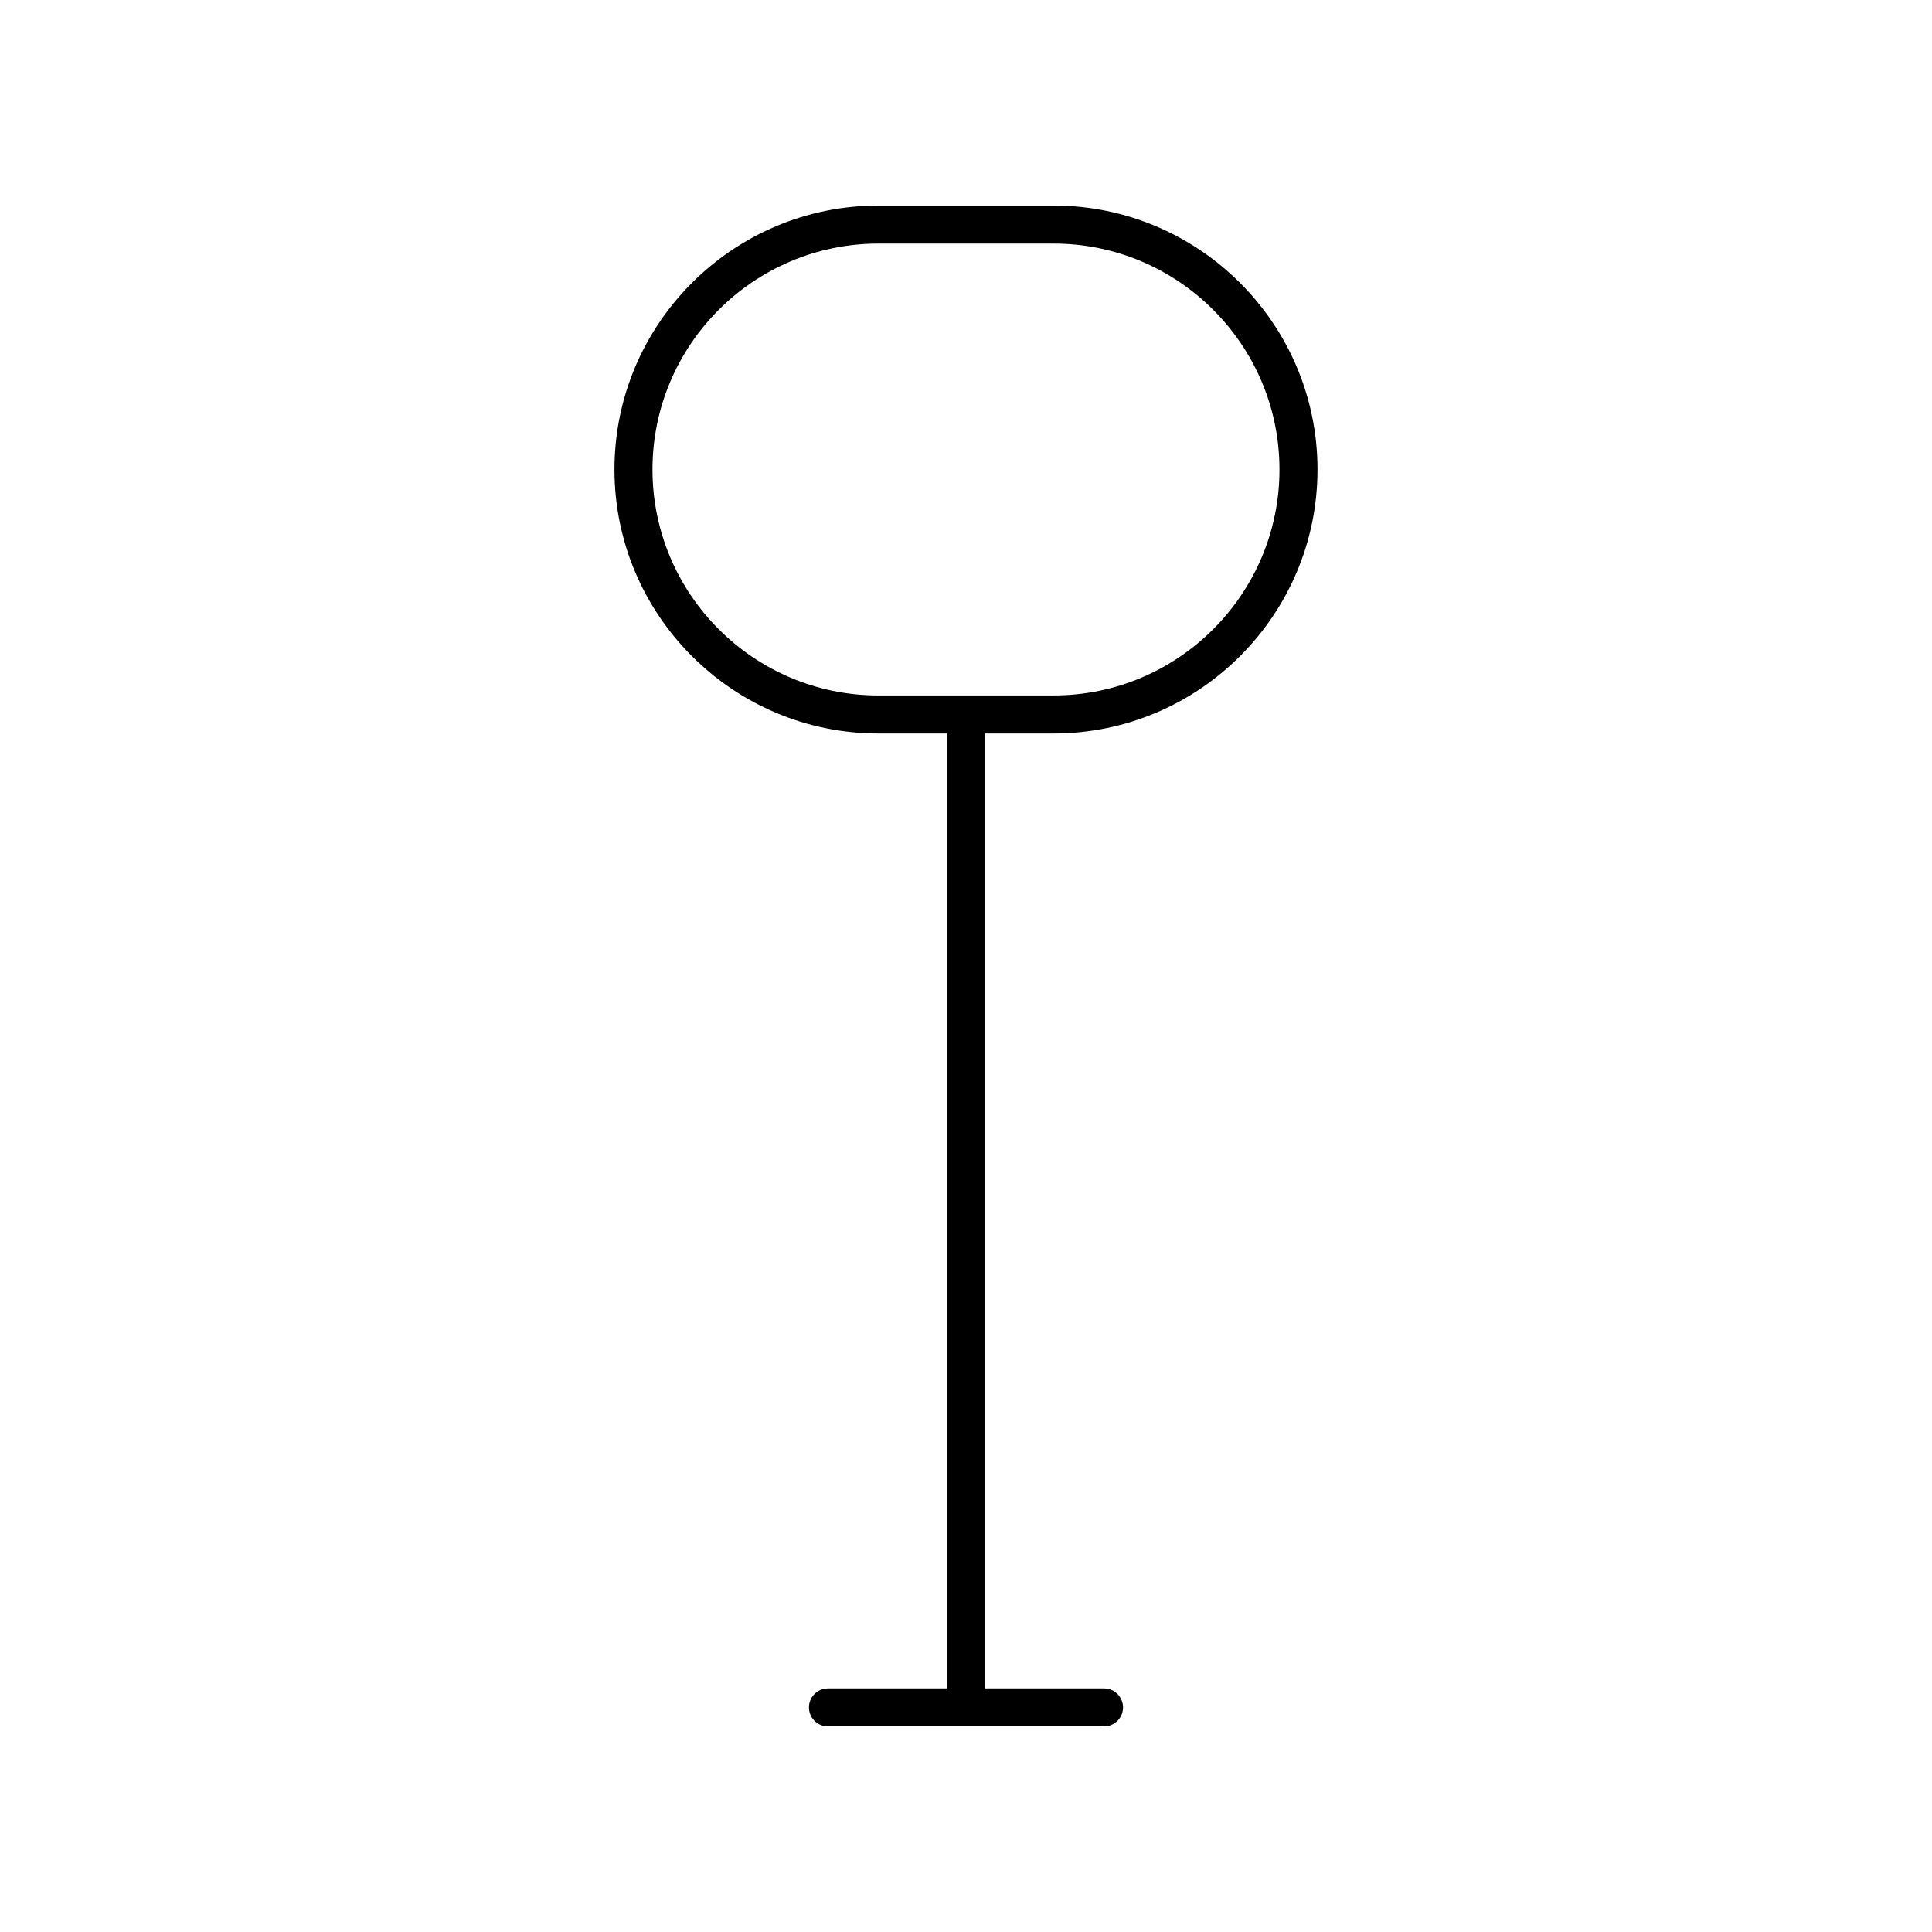
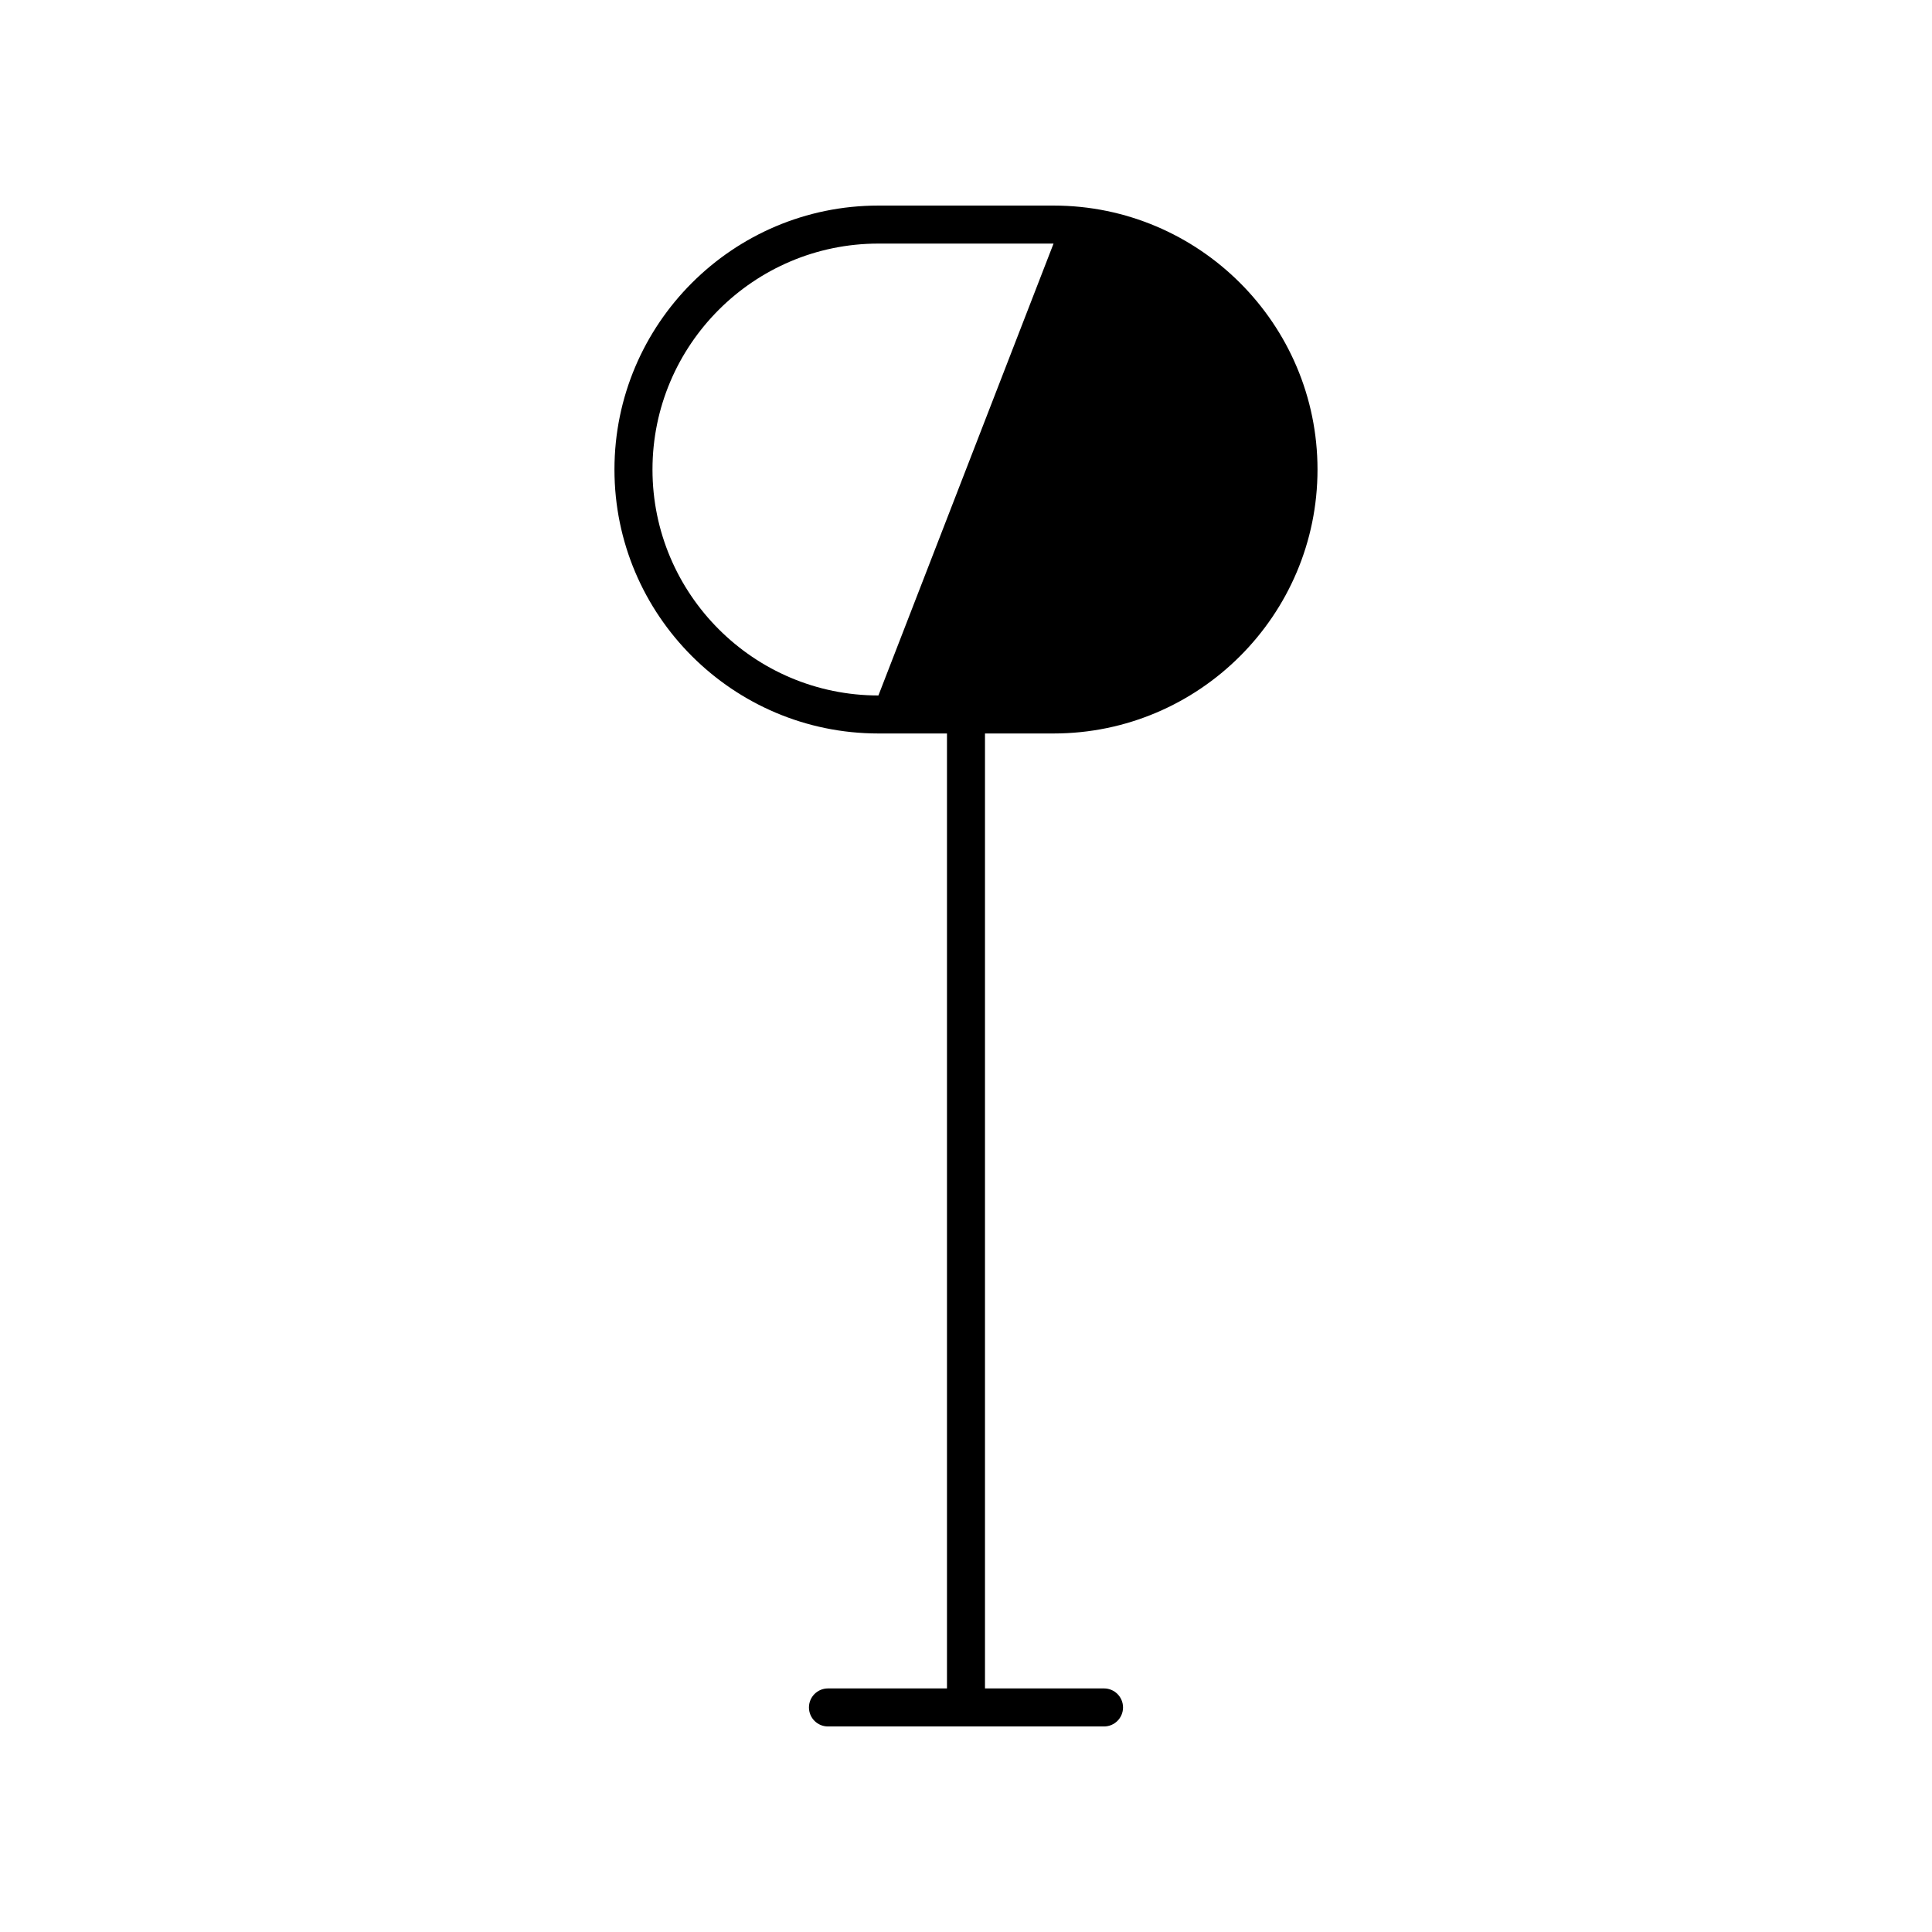
<svg xmlns="http://www.w3.org/2000/svg" fill="#000000" width="800px" height="800px" version="1.1" viewBox="144 144 512 512">
-   <path d="m423.2 338.38c38.574 0 69.953-31.379 69.953-69.953 0-38.57-31.379-69.949-69.953-69.949h-46.41c-38.574 0-69.953 31.379-69.953 69.953 0 38.57 31.379 69.949 69.953 69.949h18.168v253.07h-31.539c-2.781 0-5.039 2.254-5.039 5.039s2.254 5.039 5.039 5.039h73.156c2.781 0 5.039-2.254 5.039-5.039s-2.254-5.039-5.039-5.039h-31.543v-253.07zm-46.41-10.074c-33.016 0-59.875-26.859-59.875-59.875 0-33.02 26.859-59.879 59.875-59.879h46.41c33.016 0 59.875 26.859 59.875 59.875 0 33.02-26.859 59.875-59.875 59.875z" />
+   <path d="m423.2 338.38c38.574 0 69.953-31.379 69.953-69.953 0-38.57-31.379-69.949-69.953-69.949h-46.41c-38.574 0-69.953 31.379-69.953 69.953 0 38.57 31.379 69.949 69.953 69.949h18.168v253.07h-31.539c-2.781 0-5.039 2.254-5.039 5.039s2.254 5.039 5.039 5.039h73.156c2.781 0 5.039-2.254 5.039-5.039s-2.254-5.039-5.039-5.039h-31.543v-253.07zm-46.41-10.074c-33.016 0-59.875-26.859-59.875-59.875 0-33.02 26.859-59.879 59.875-59.879h46.41z" />
</svg>